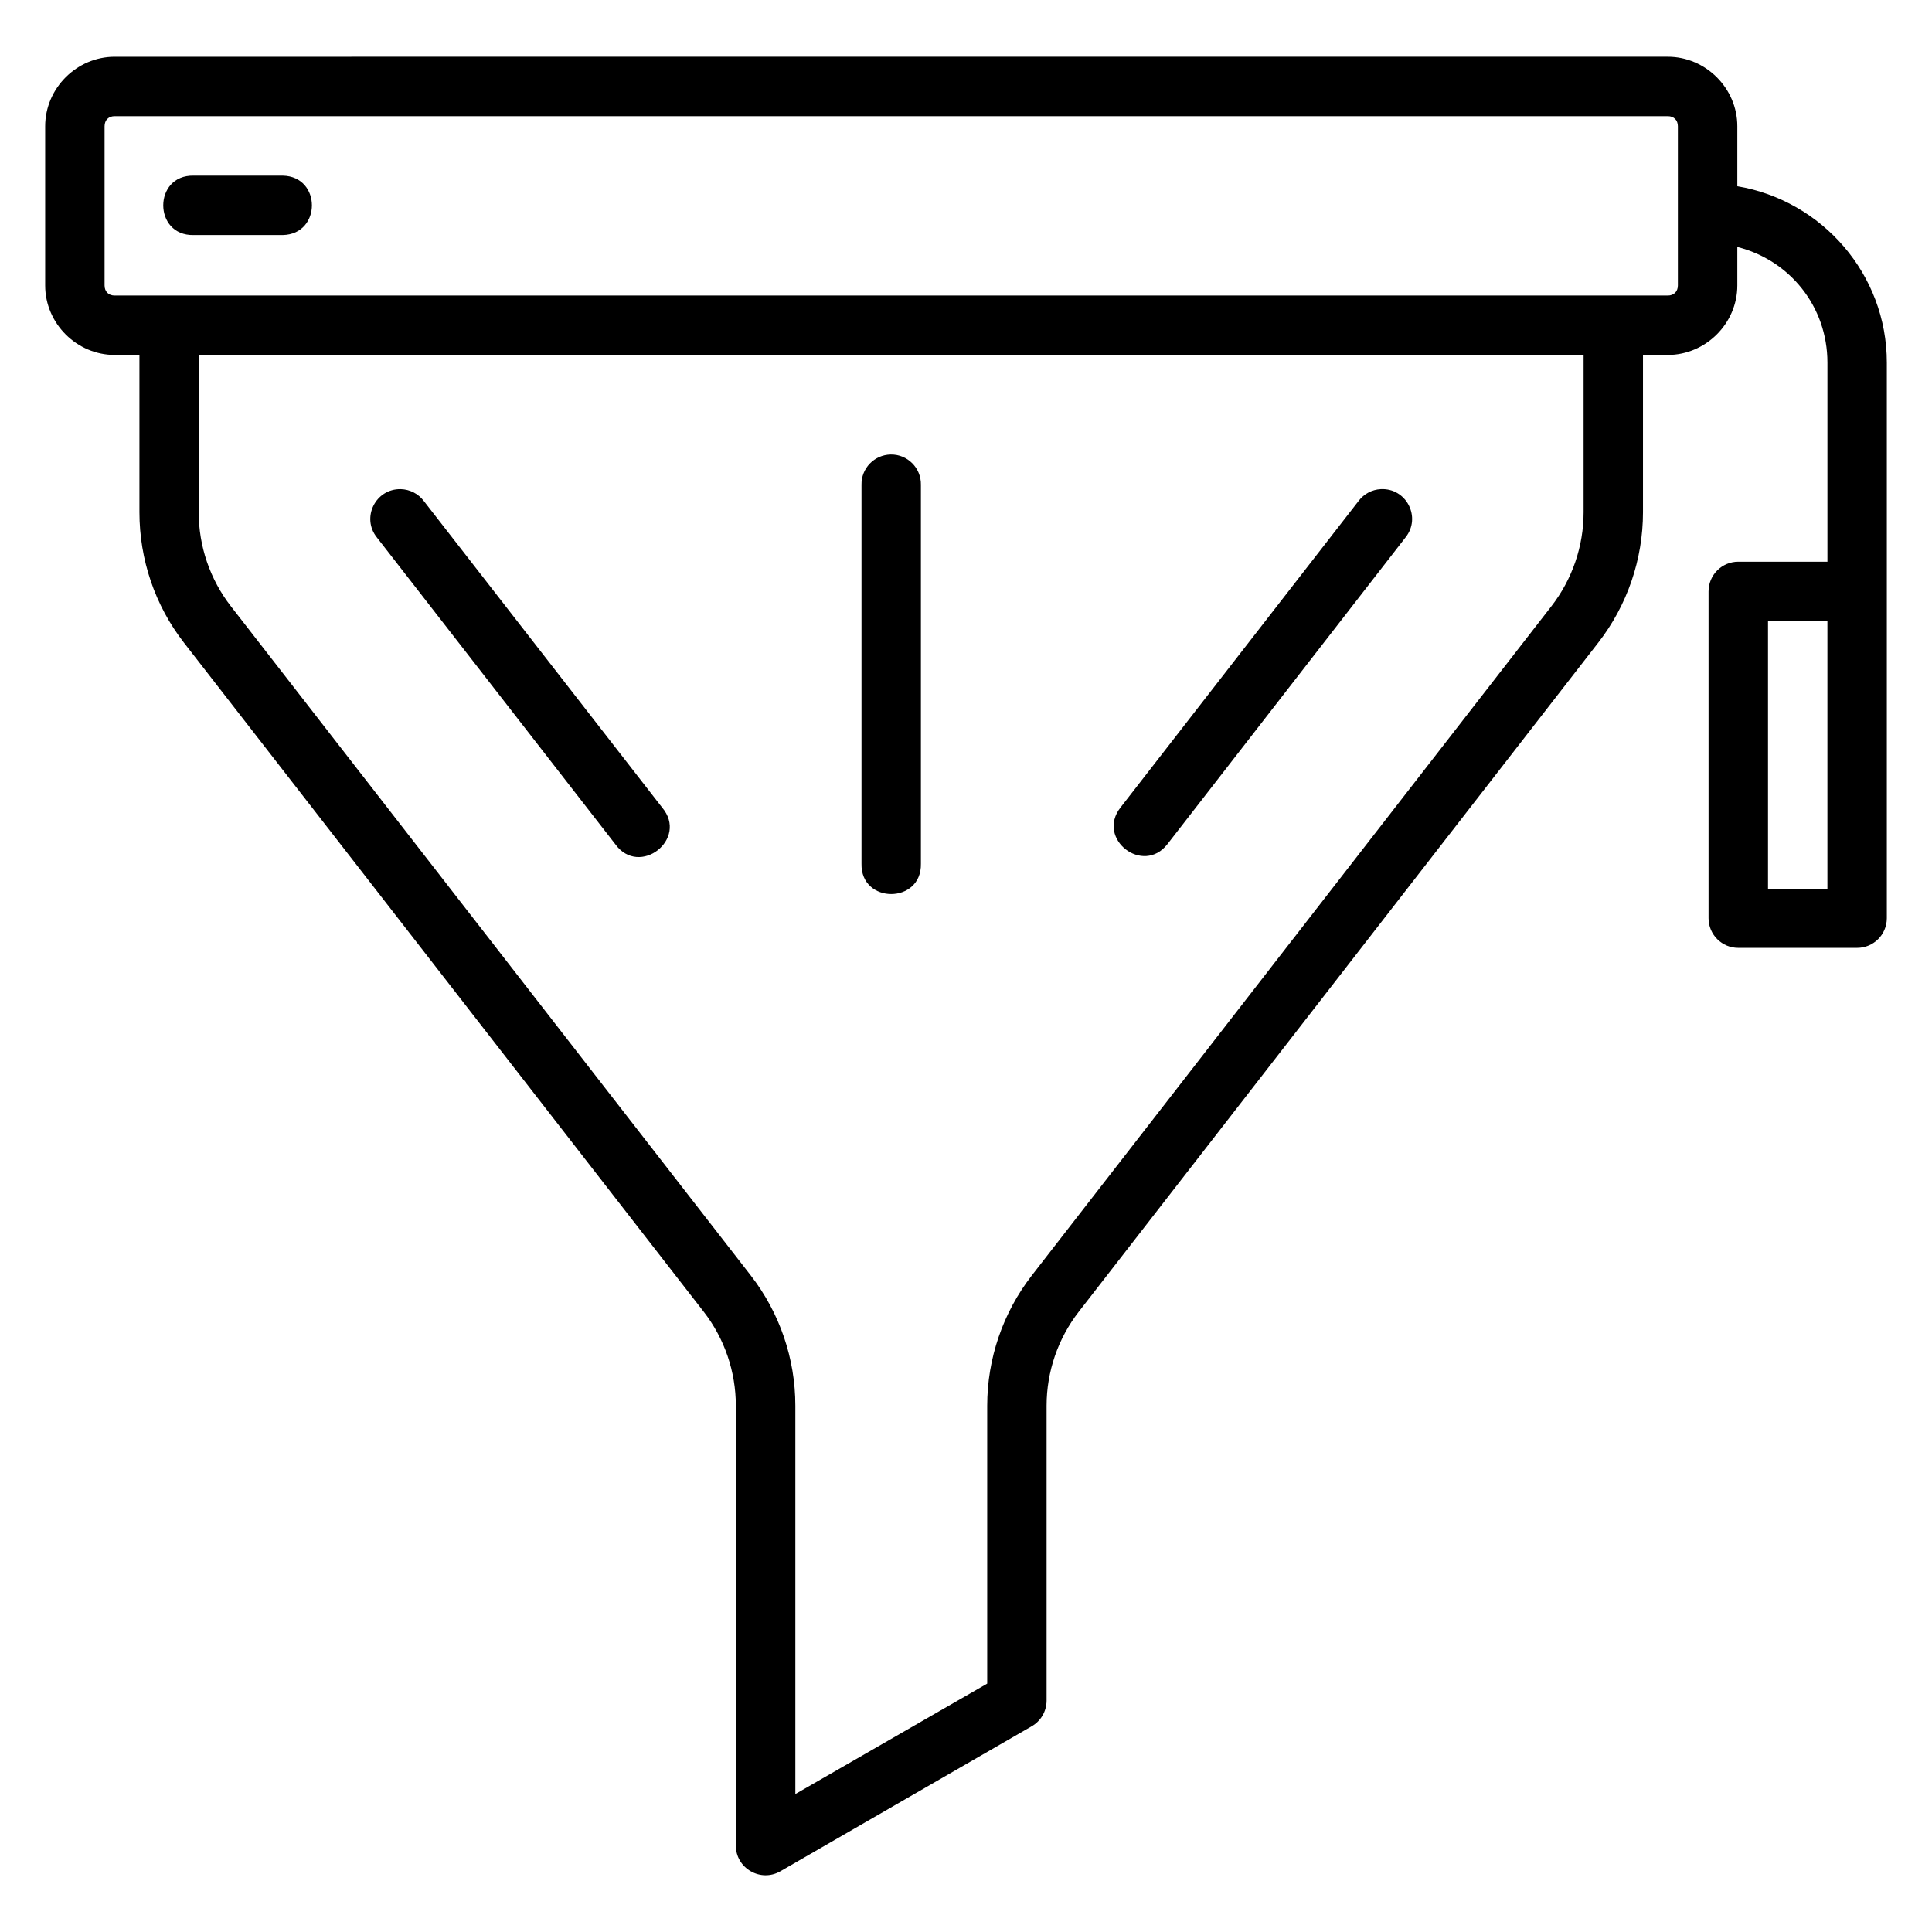
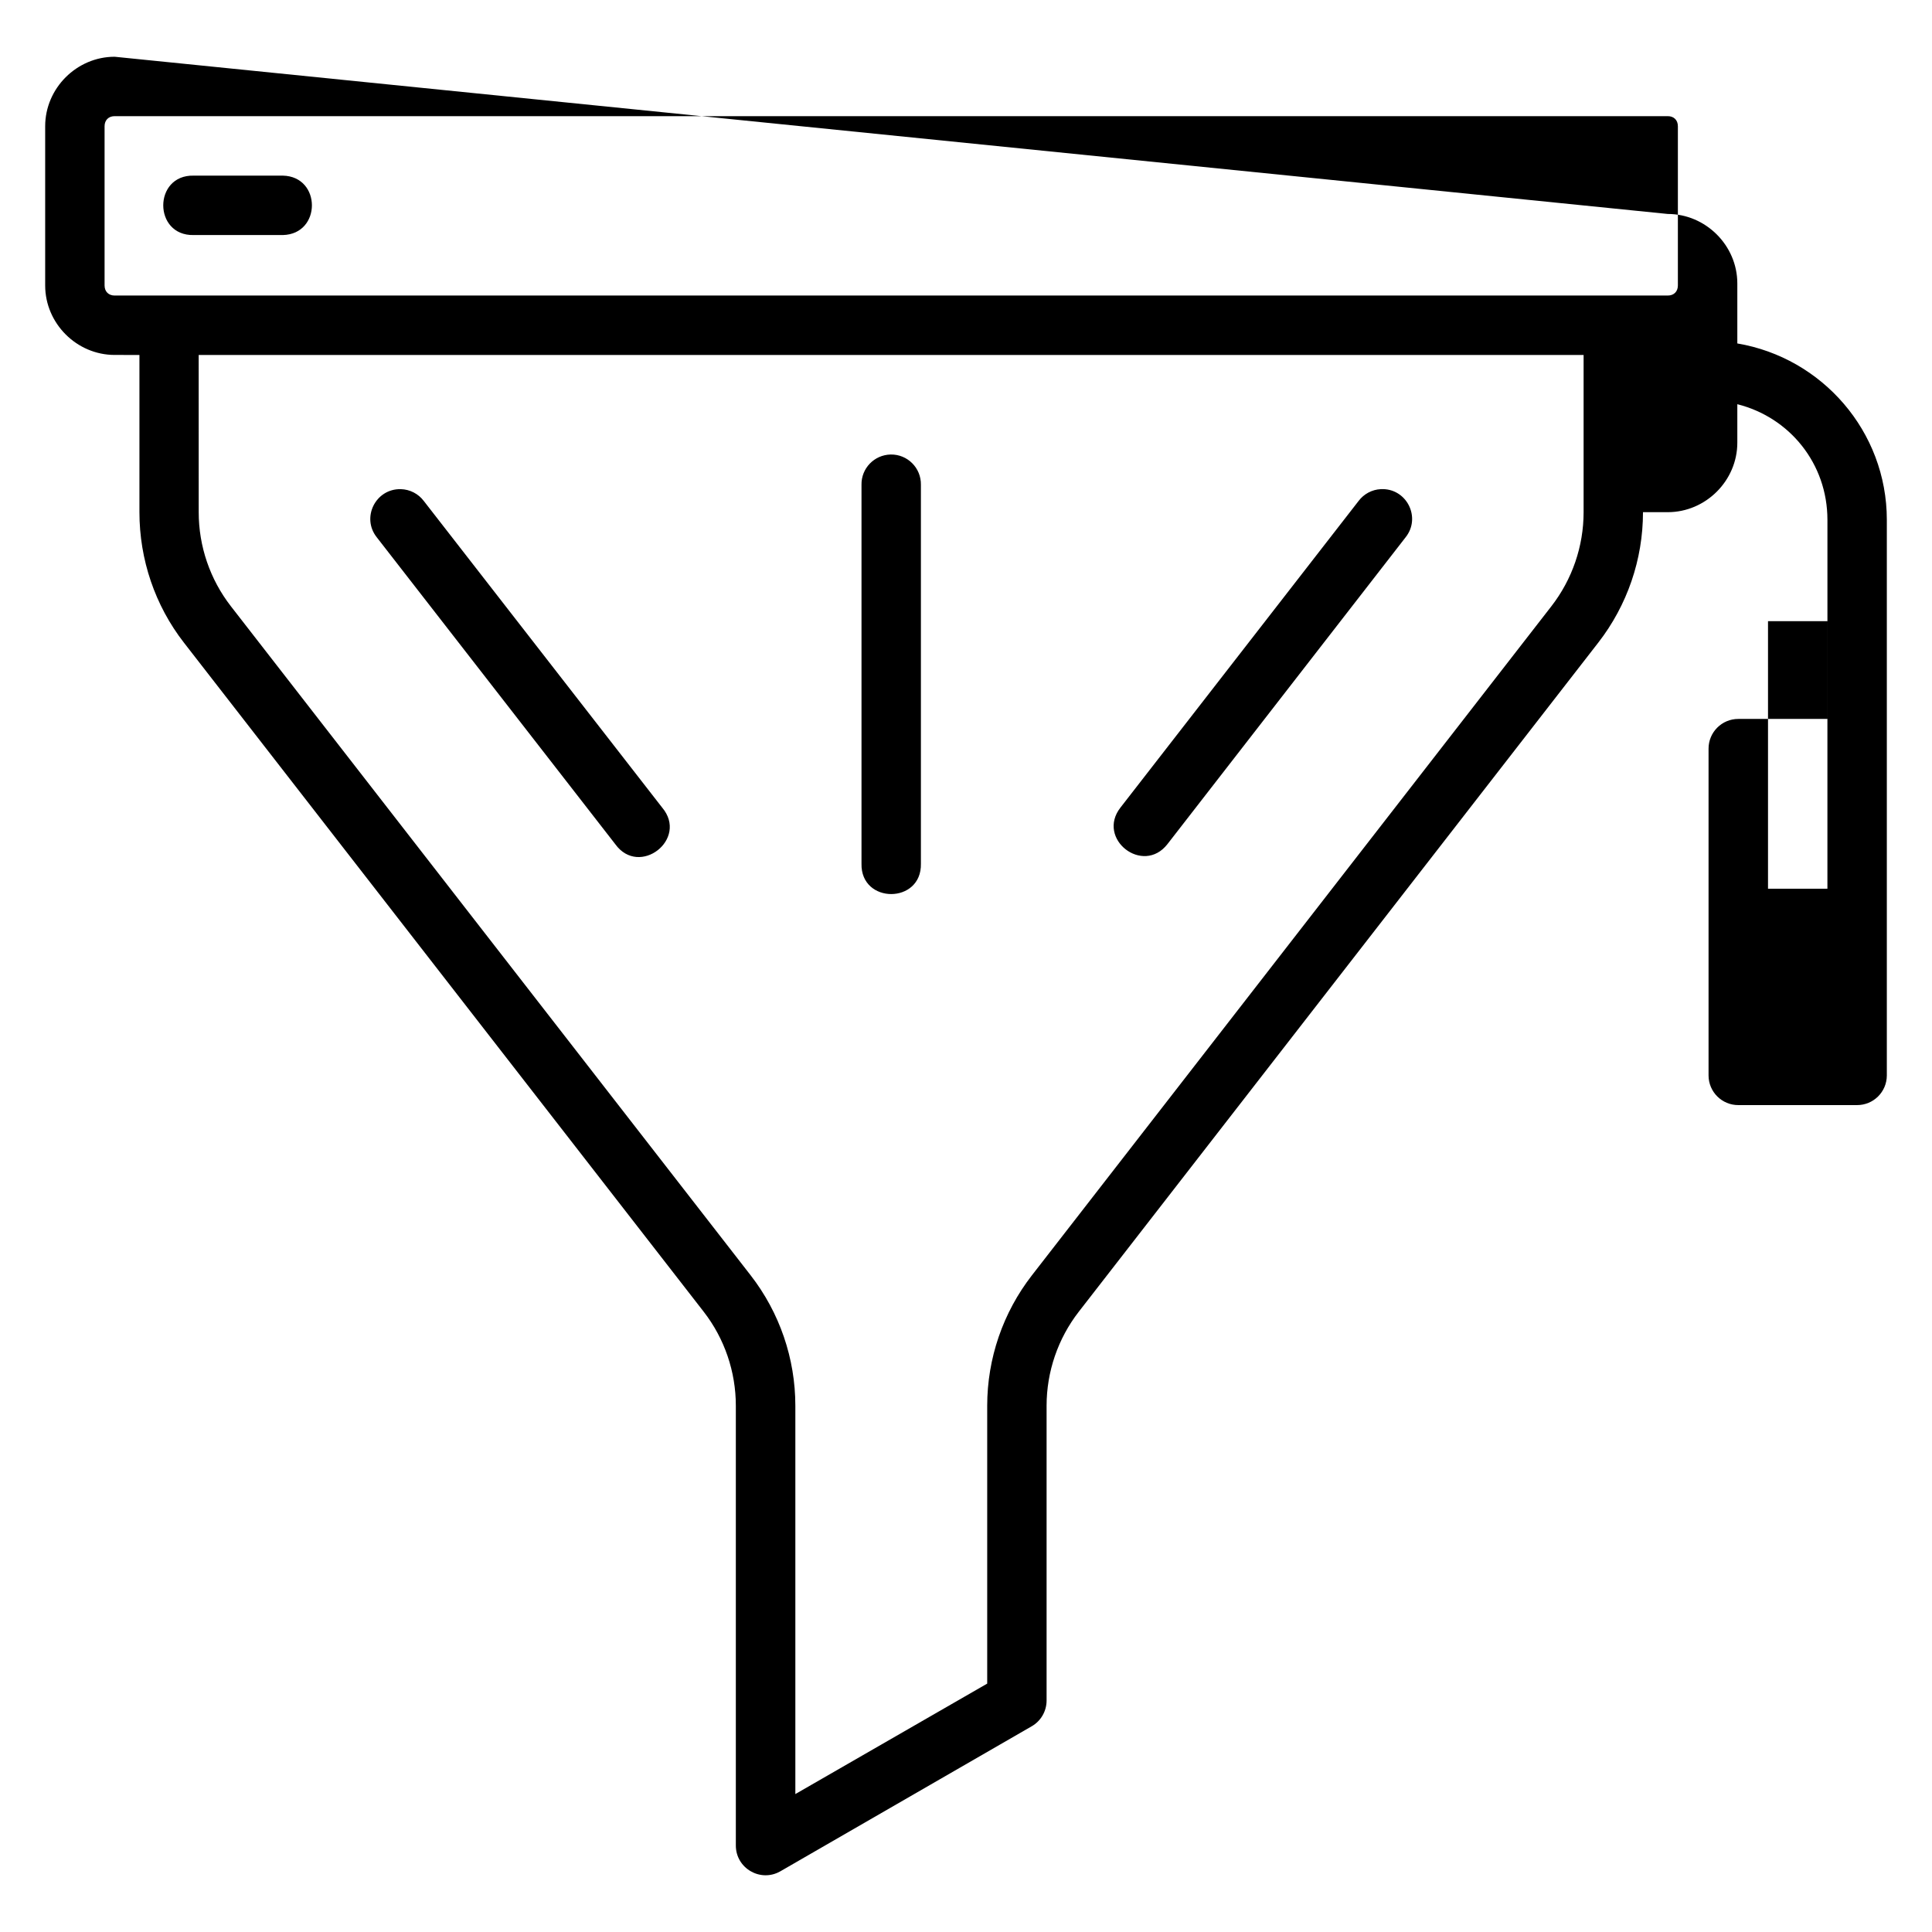
<svg xmlns="http://www.w3.org/2000/svg" fill="#000000" width="800px" height="800px" version="1.1" viewBox="144 144 512 512">
-   <path d="m174.39 159.04c-10.07 0-18.418 8.352-18.418 18.418v42.188c0 10.07 8.352 18.418 18.418 18.418l6.562 0.004v41.668c0 12.52 4.109 24.688 11.793 34.578 45.902 59.09 91.828 118.2 137.73 177.29 5.539 7.129 8.531 15.918 8.531 24.938v116.51c-0.023 6.066 6.547 9.883 11.809 6.856l66.59-38.422c2.438-1.398 3.941-3.988 3.953-6.797v-78.152c0-9.02 3.008-17.809 8.547-24.938l137.65-177.29c7.684-9.891 11.855-22.059 11.855-34.578v-41.668h6.566c10.07 0 18.434-8.352 18.434-18.418v-10.195c13.797 3.465 23.879 15.684 23.879 30.656v52.75h-23.602c-4.371-0.016-7.918 3.531-7.902 7.902v86.594c0.016 4.348 3.555 7.859 7.902 7.84h31.441c4.348 0.016 7.887-3.492 7.902-7.84v-147.25c0-23.48-17.191-42.973-39.621-46.754v-15.898c0-10.07-8.367-18.418-18.434-18.418zm0 15.746 411.59-0.004c1.617 0 2.676 1.055 2.676 2.676v42.188c0 1.617-1.059 2.676-2.676 2.676h-411.59c-1.617 0-2.676-1.055-2.676-2.676v-42.188c0-1.617 1.059-2.676 2.676-2.676zm20.926 15.758c-10.734-0.238-10.734 15.984 0 15.746h23.648c10.262-0.238 10.262-15.516 0-15.746zm1.336 47.523h367.02v41.668c0 9.023-3.008 17.805-8.547 24.938l-137.65 177.29c-7.684 9.891-11.855 22.059-11.855 34.578v73.633l-50.844 29.273v-102.91c0-12.52-4.172-24.688-11.855-34.578-45.902-59.09-91.828-118.2-137.73-177.29-5.539-7.133-8.535-15.918-8.531-24.938zm183.39 26.383c-4.356 0.09-7.82 3.672-7.734 8.027v100.41c-0.238 10.73 15.98 10.73 15.742 0v-100.41c0.086-4.461-3.547-8.105-8.012-8.027zm-129.83 9.18c-6.691-0.148-10.52 7.57-6.336 12.793l63.176 81.289c6.391 8.863 19.477-1.355 12.422-9.703l-63.16-81.242c-1.449-1.926-3.695-3.078-6.106-3.137zm259.7 0c-2.324 0.117-4.477 1.273-5.875 3.137l-63.098 81.242c-6.469 8.293 5.969 17.992 12.438 9.703l63.098-81.289c4.266-5.309 0.234-13.16-6.566-12.793zm102.63 34.992h15.742v70.895h-15.742z" />
+   <path d="m174.39 159.04c-10.07 0-18.418 8.352-18.418 18.418v42.188c0 10.07 8.352 18.418 18.418 18.418l6.562 0.004v41.668c0 12.52 4.109 24.688 11.793 34.578 45.902 59.09 91.828 118.2 137.73 177.29 5.539 7.129 8.531 15.918 8.531 24.938v116.51c-0.023 6.066 6.547 9.883 11.809 6.856l66.59-38.422c2.438-1.398 3.941-3.988 3.953-6.797v-78.152c0-9.02 3.008-17.809 8.547-24.938l137.65-177.29c7.684-9.891 11.855-22.059 11.855-34.578h6.566c10.07 0 18.434-8.352 18.434-18.418v-10.195c13.797 3.465 23.879 15.684 23.879 30.656v52.75h-23.602c-4.371-0.016-7.918 3.531-7.902 7.902v86.594c0.016 4.348 3.555 7.859 7.902 7.84h31.441c4.348 0.016 7.887-3.492 7.902-7.84v-147.25c0-23.48-17.191-42.973-39.621-46.754v-15.898c0-10.07-8.367-18.418-18.434-18.418zm0 15.746 411.59-0.004c1.617 0 2.676 1.055 2.676 2.676v42.188c0 1.617-1.059 2.676-2.676 2.676h-411.59c-1.617 0-2.676-1.055-2.676-2.676v-42.188c0-1.617 1.059-2.676 2.676-2.676zm20.926 15.758c-10.734-0.238-10.734 15.984 0 15.746h23.648c10.262-0.238 10.262-15.516 0-15.746zm1.336 47.523h367.02v41.668c0 9.023-3.008 17.805-8.547 24.938l-137.65 177.29c-7.684 9.891-11.855 22.059-11.855 34.578v73.633l-50.844 29.273v-102.91c0-12.52-4.172-24.688-11.855-34.578-45.902-59.09-91.828-118.2-137.73-177.29-5.539-7.133-8.535-15.918-8.531-24.938zm183.39 26.383c-4.356 0.09-7.82 3.672-7.734 8.027v100.41c-0.238 10.73 15.98 10.73 15.742 0v-100.41c0.086-4.461-3.547-8.105-8.012-8.027zm-129.83 9.18c-6.691-0.148-10.52 7.57-6.336 12.793l63.176 81.289c6.391 8.863 19.477-1.355 12.422-9.703l-63.16-81.242c-1.449-1.926-3.695-3.078-6.106-3.137zm259.7 0c-2.324 0.117-4.477 1.273-5.875 3.137l-63.098 81.242c-6.469 8.293 5.969 17.992 12.438 9.703l63.098-81.289c4.266-5.309 0.234-13.16-6.566-12.793zm102.63 34.992h15.742v70.895h-15.742z" />
</svg>